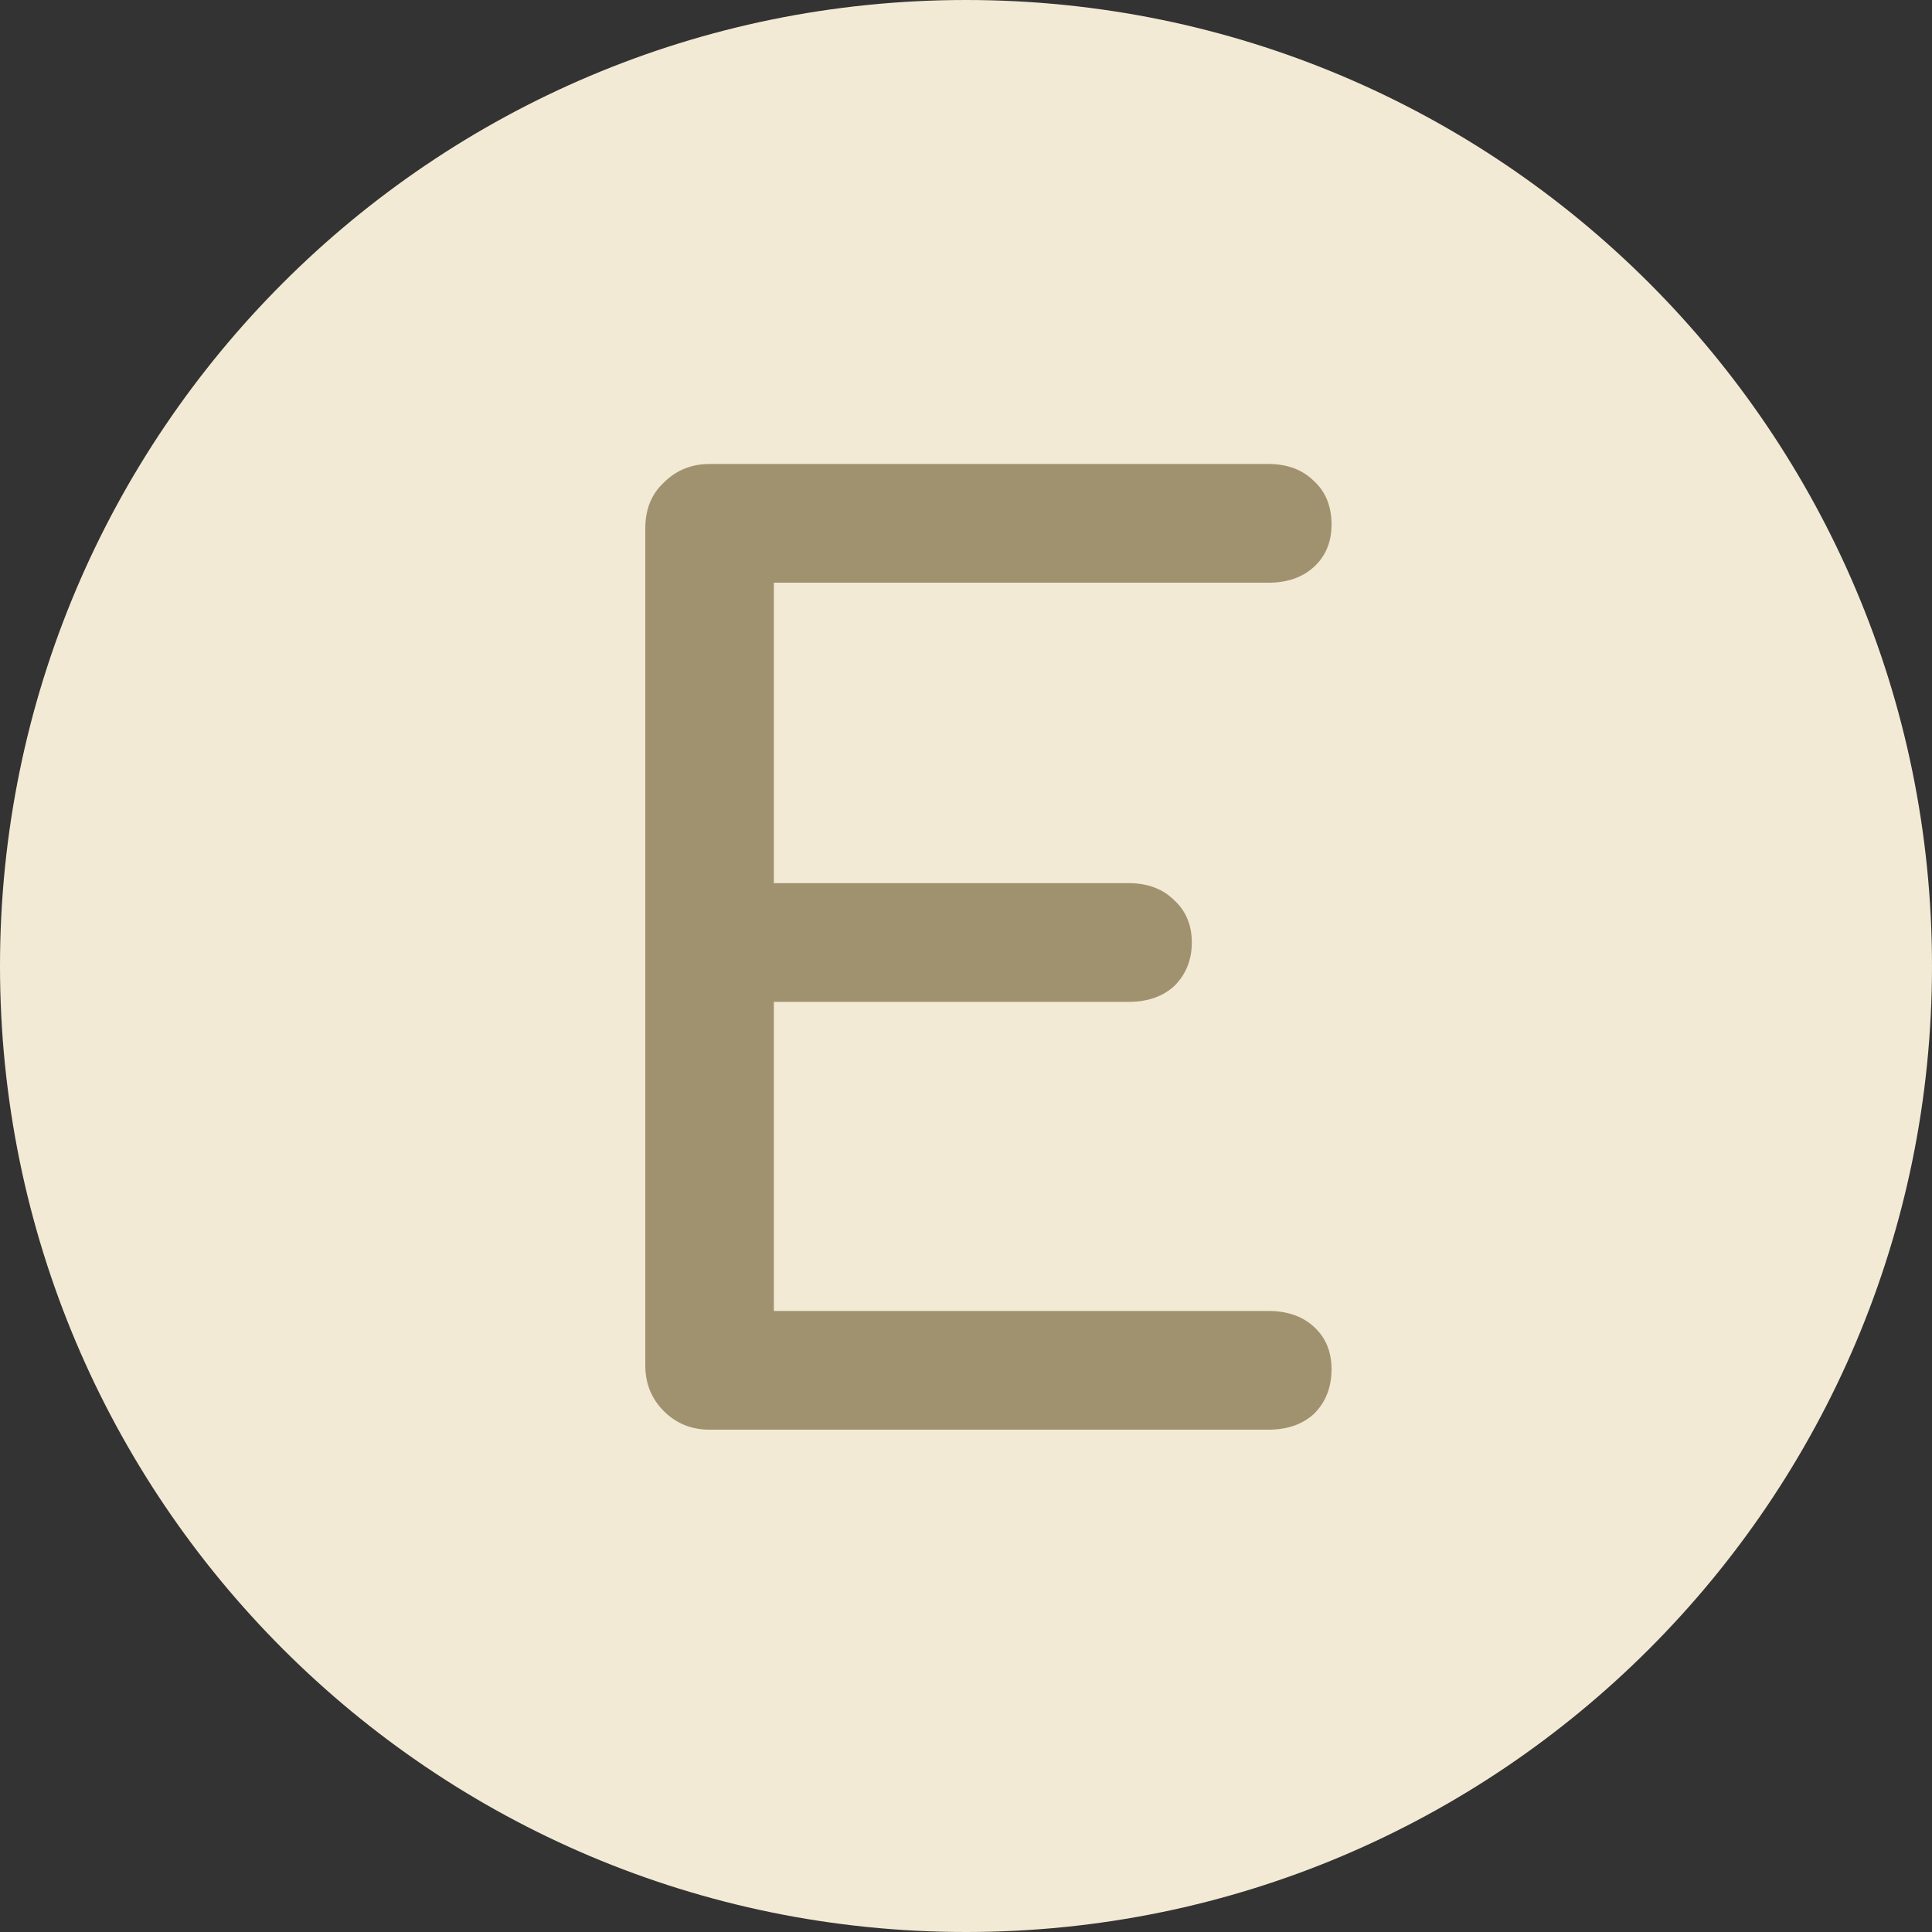
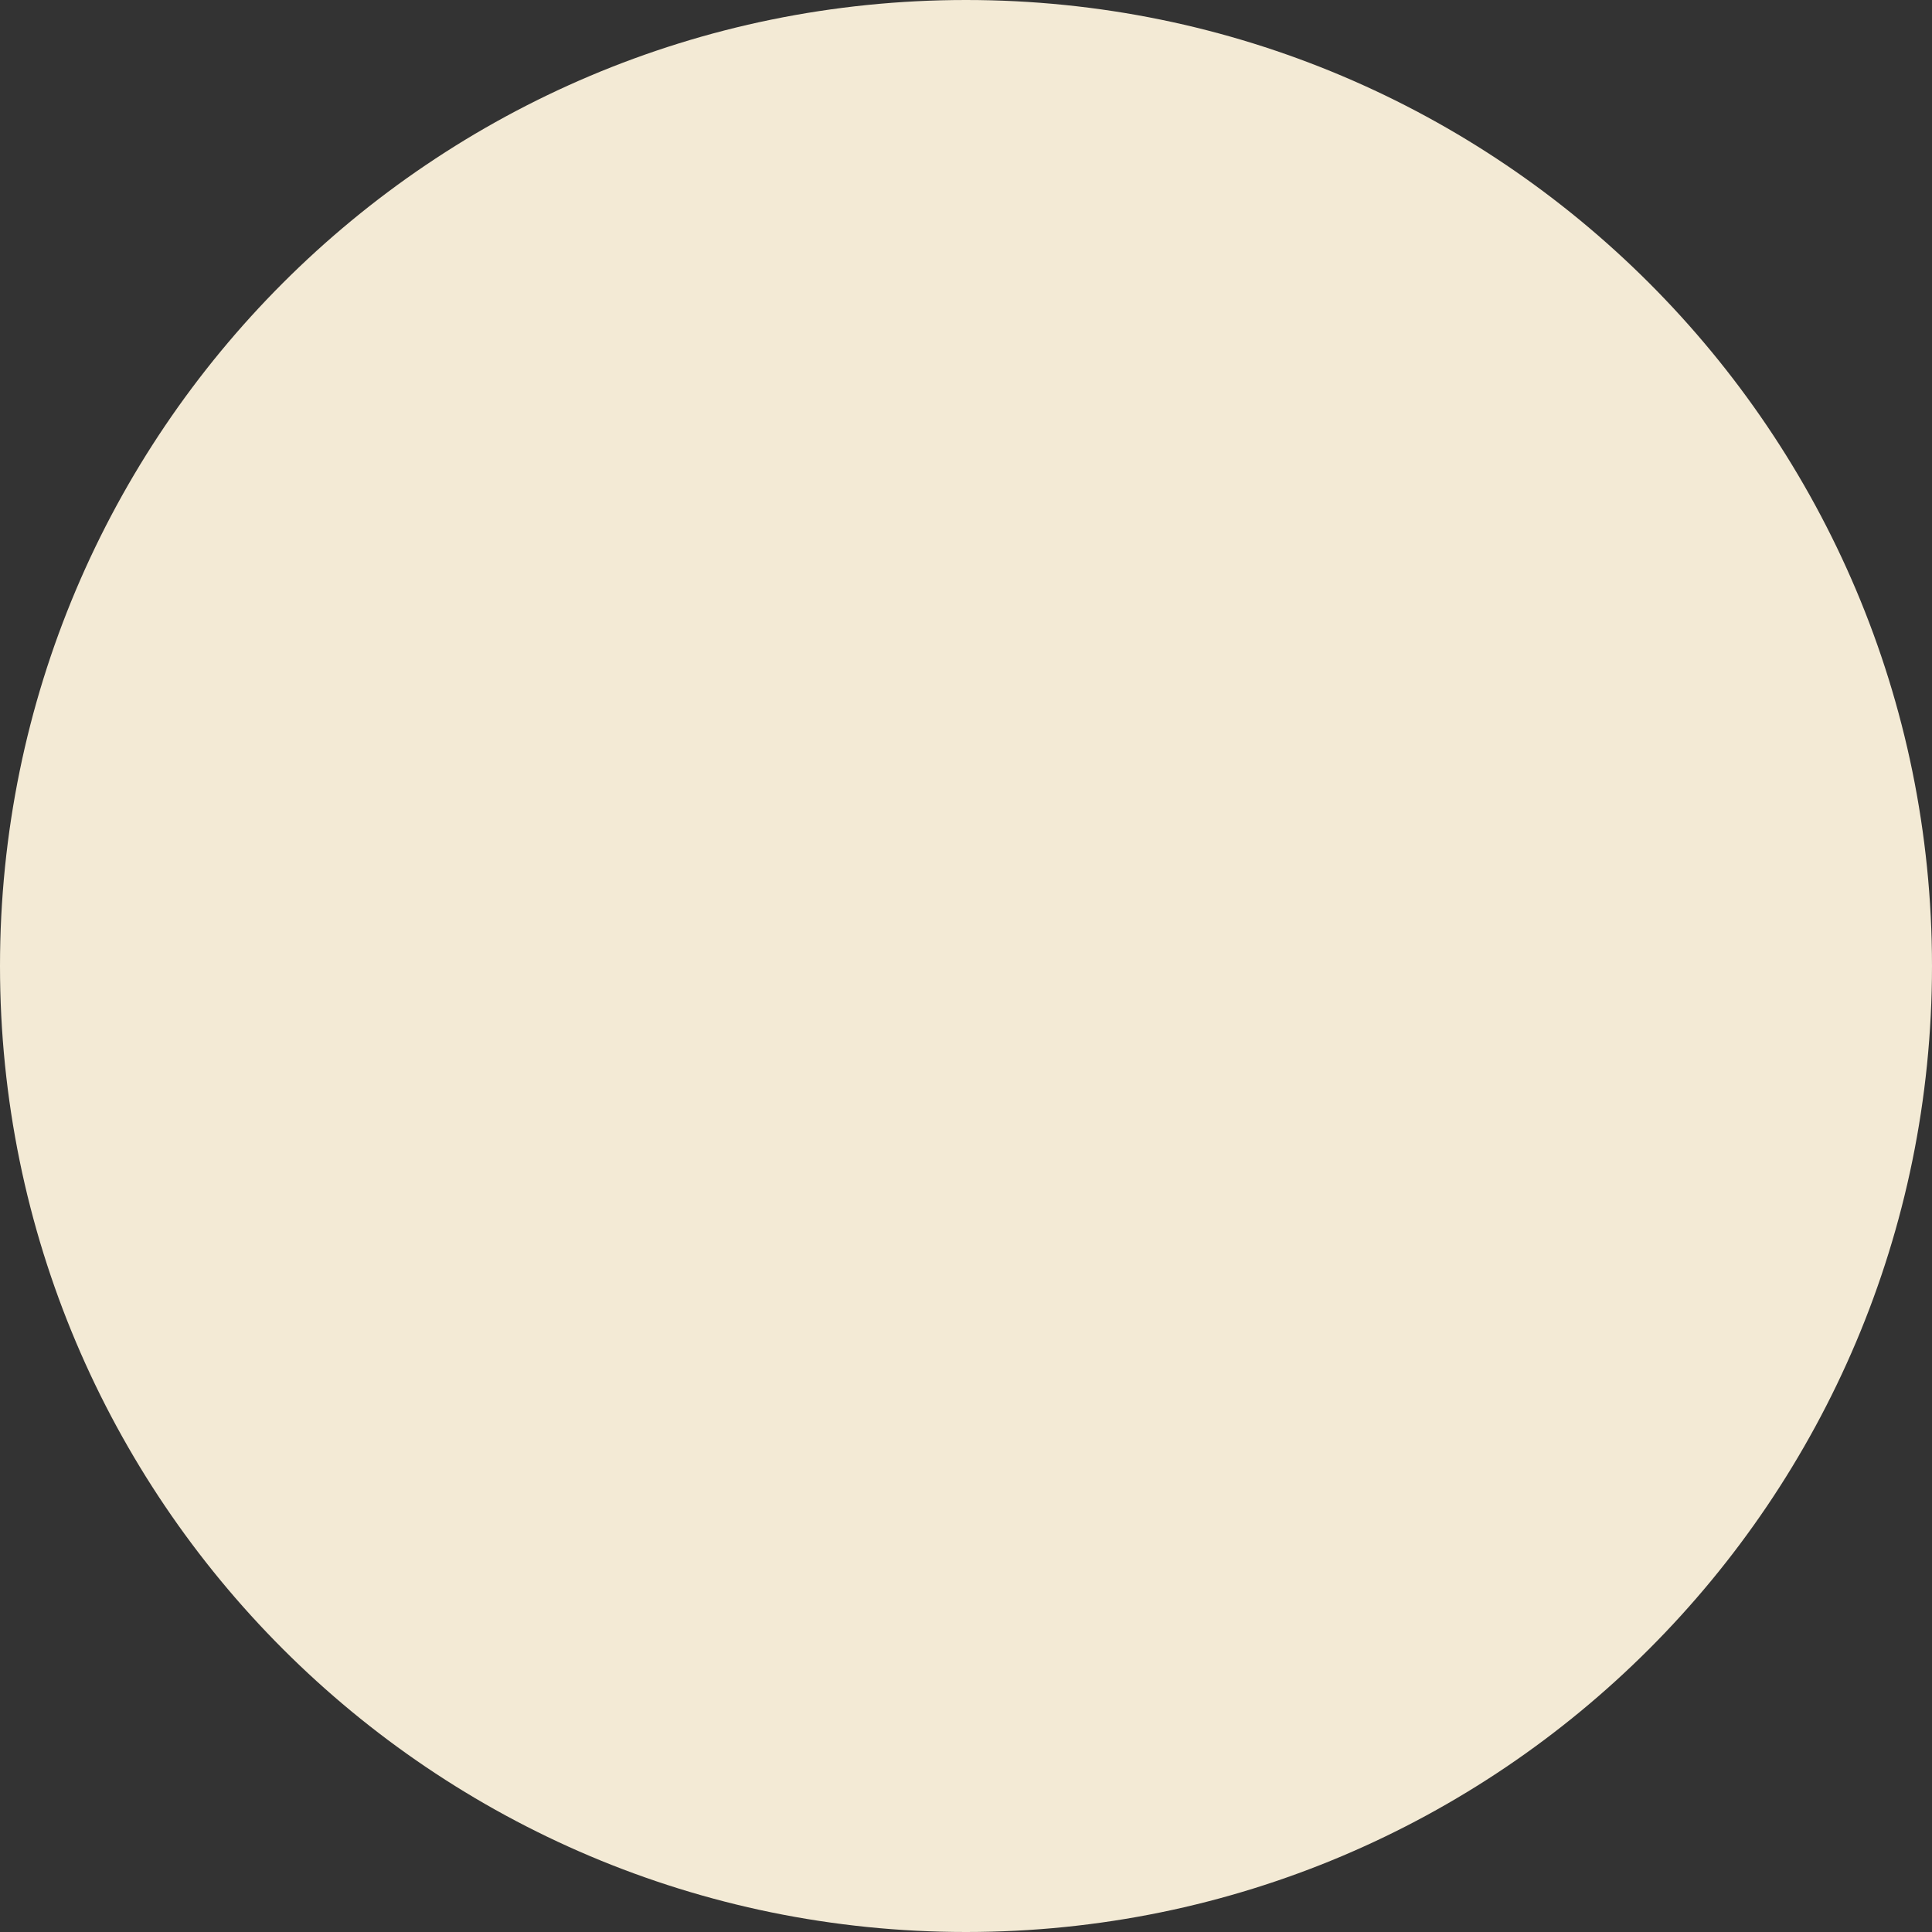
<svg xmlns="http://www.w3.org/2000/svg" width="120" height="120" viewBox="0 0 120 120" fill="none">
  <rect x="0" y="0" width="120" height="120" fill="#333333" stroke="none" />
  <path d="M120 60C120 93.137 93.137 120 60 120C26.863 120 0 93.137 0 60C0 26.863 26.863 0 60 0C93.137 0 120 26.863 120 60Z" fill="#F3EAD5" />
-   <path d="M44.074 88.8C42.947 88.8 42 88.416 41.232 87.648C40.464 86.88 40.08 85.933 40.08 84.806V32.813C40.08 31.635 40.464 30.688 41.232 29.971C42 29.203 42.947 28.819 44.074 28.819H78.787C79.965 28.819 80.912 29.178 81.629 29.894C82.346 30.56 82.704 31.456 82.704 32.582C82.704 33.658 82.346 34.528 81.629 35.194C80.912 35.859 79.965 36.192 78.787 36.192H48.067V54.854H70.109C71.286 54.854 72.234 55.213 72.95 55.93C73.667 56.595 74.026 57.466 74.026 58.541C74.026 59.616 73.667 60.512 72.95 61.229C72.234 61.894 71.286 62.227 70.109 62.227H48.067V81.427H78.787C79.965 81.427 80.912 81.76 81.629 82.426C82.346 83.091 82.704 83.962 82.704 85.037C82.704 86.163 82.346 87.085 81.629 87.802C80.912 88.467 79.965 88.8 78.787 88.8H44.074Z" fill="#A1926F" />
</svg>